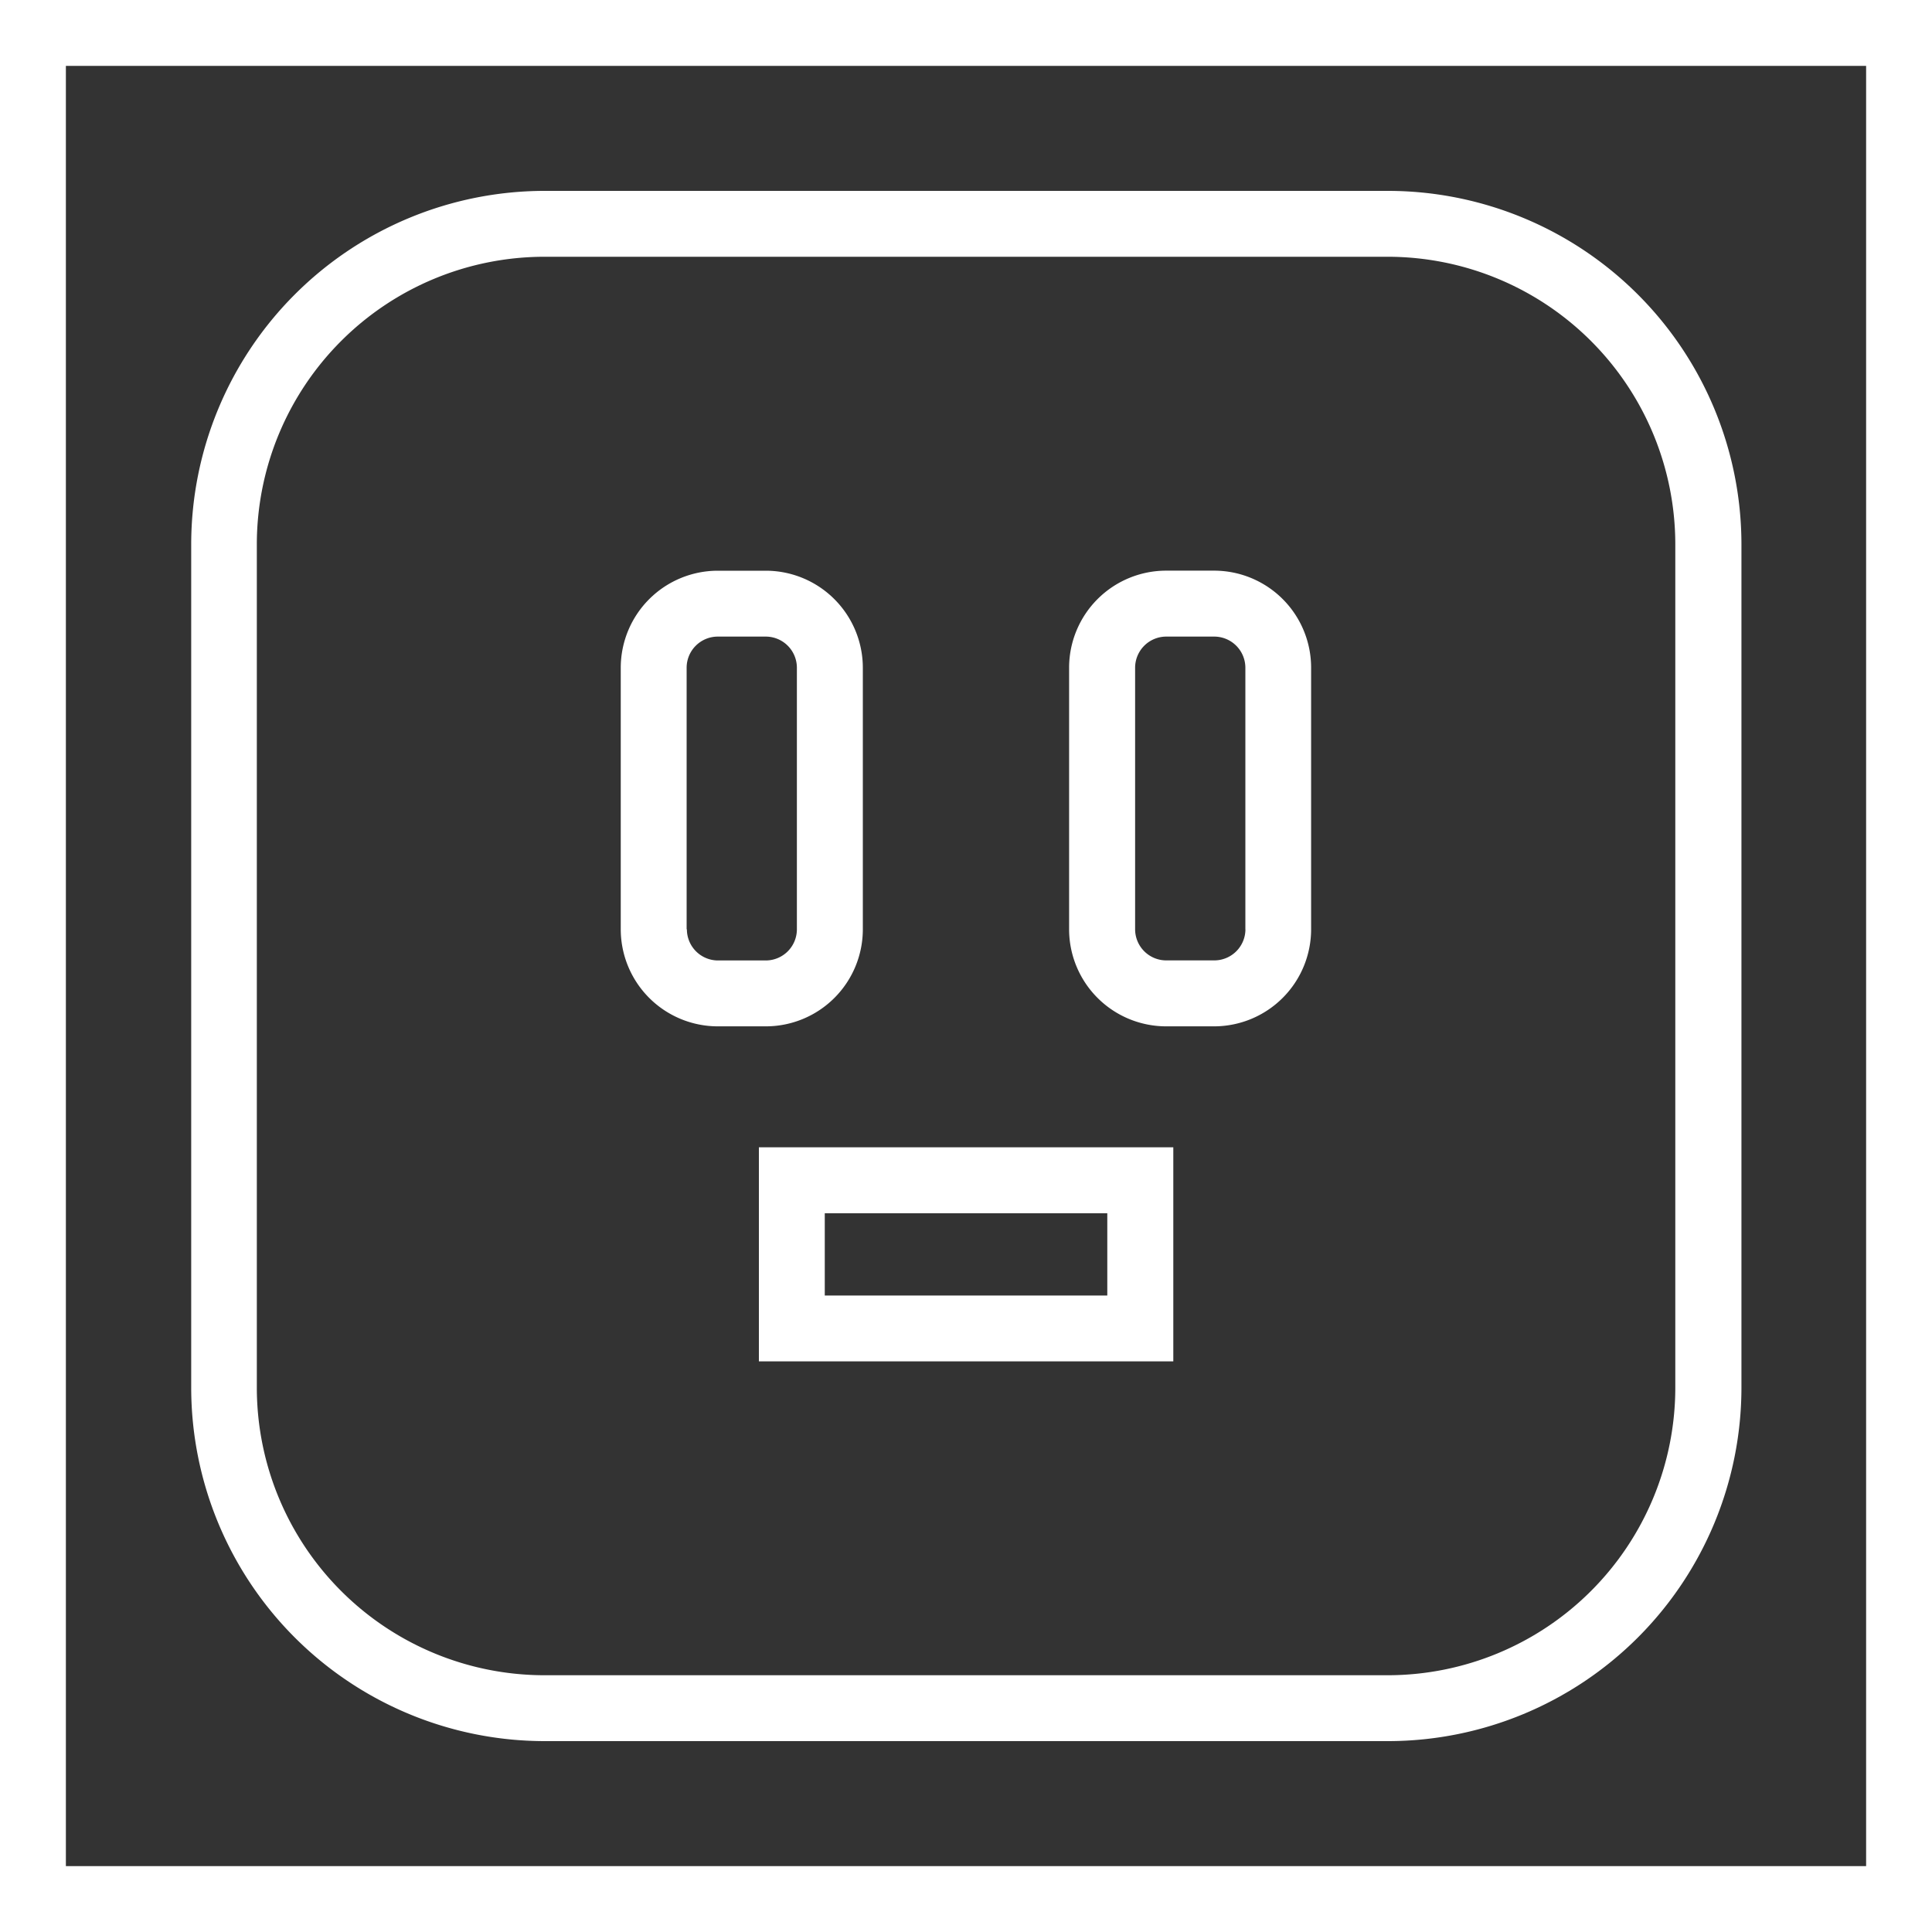
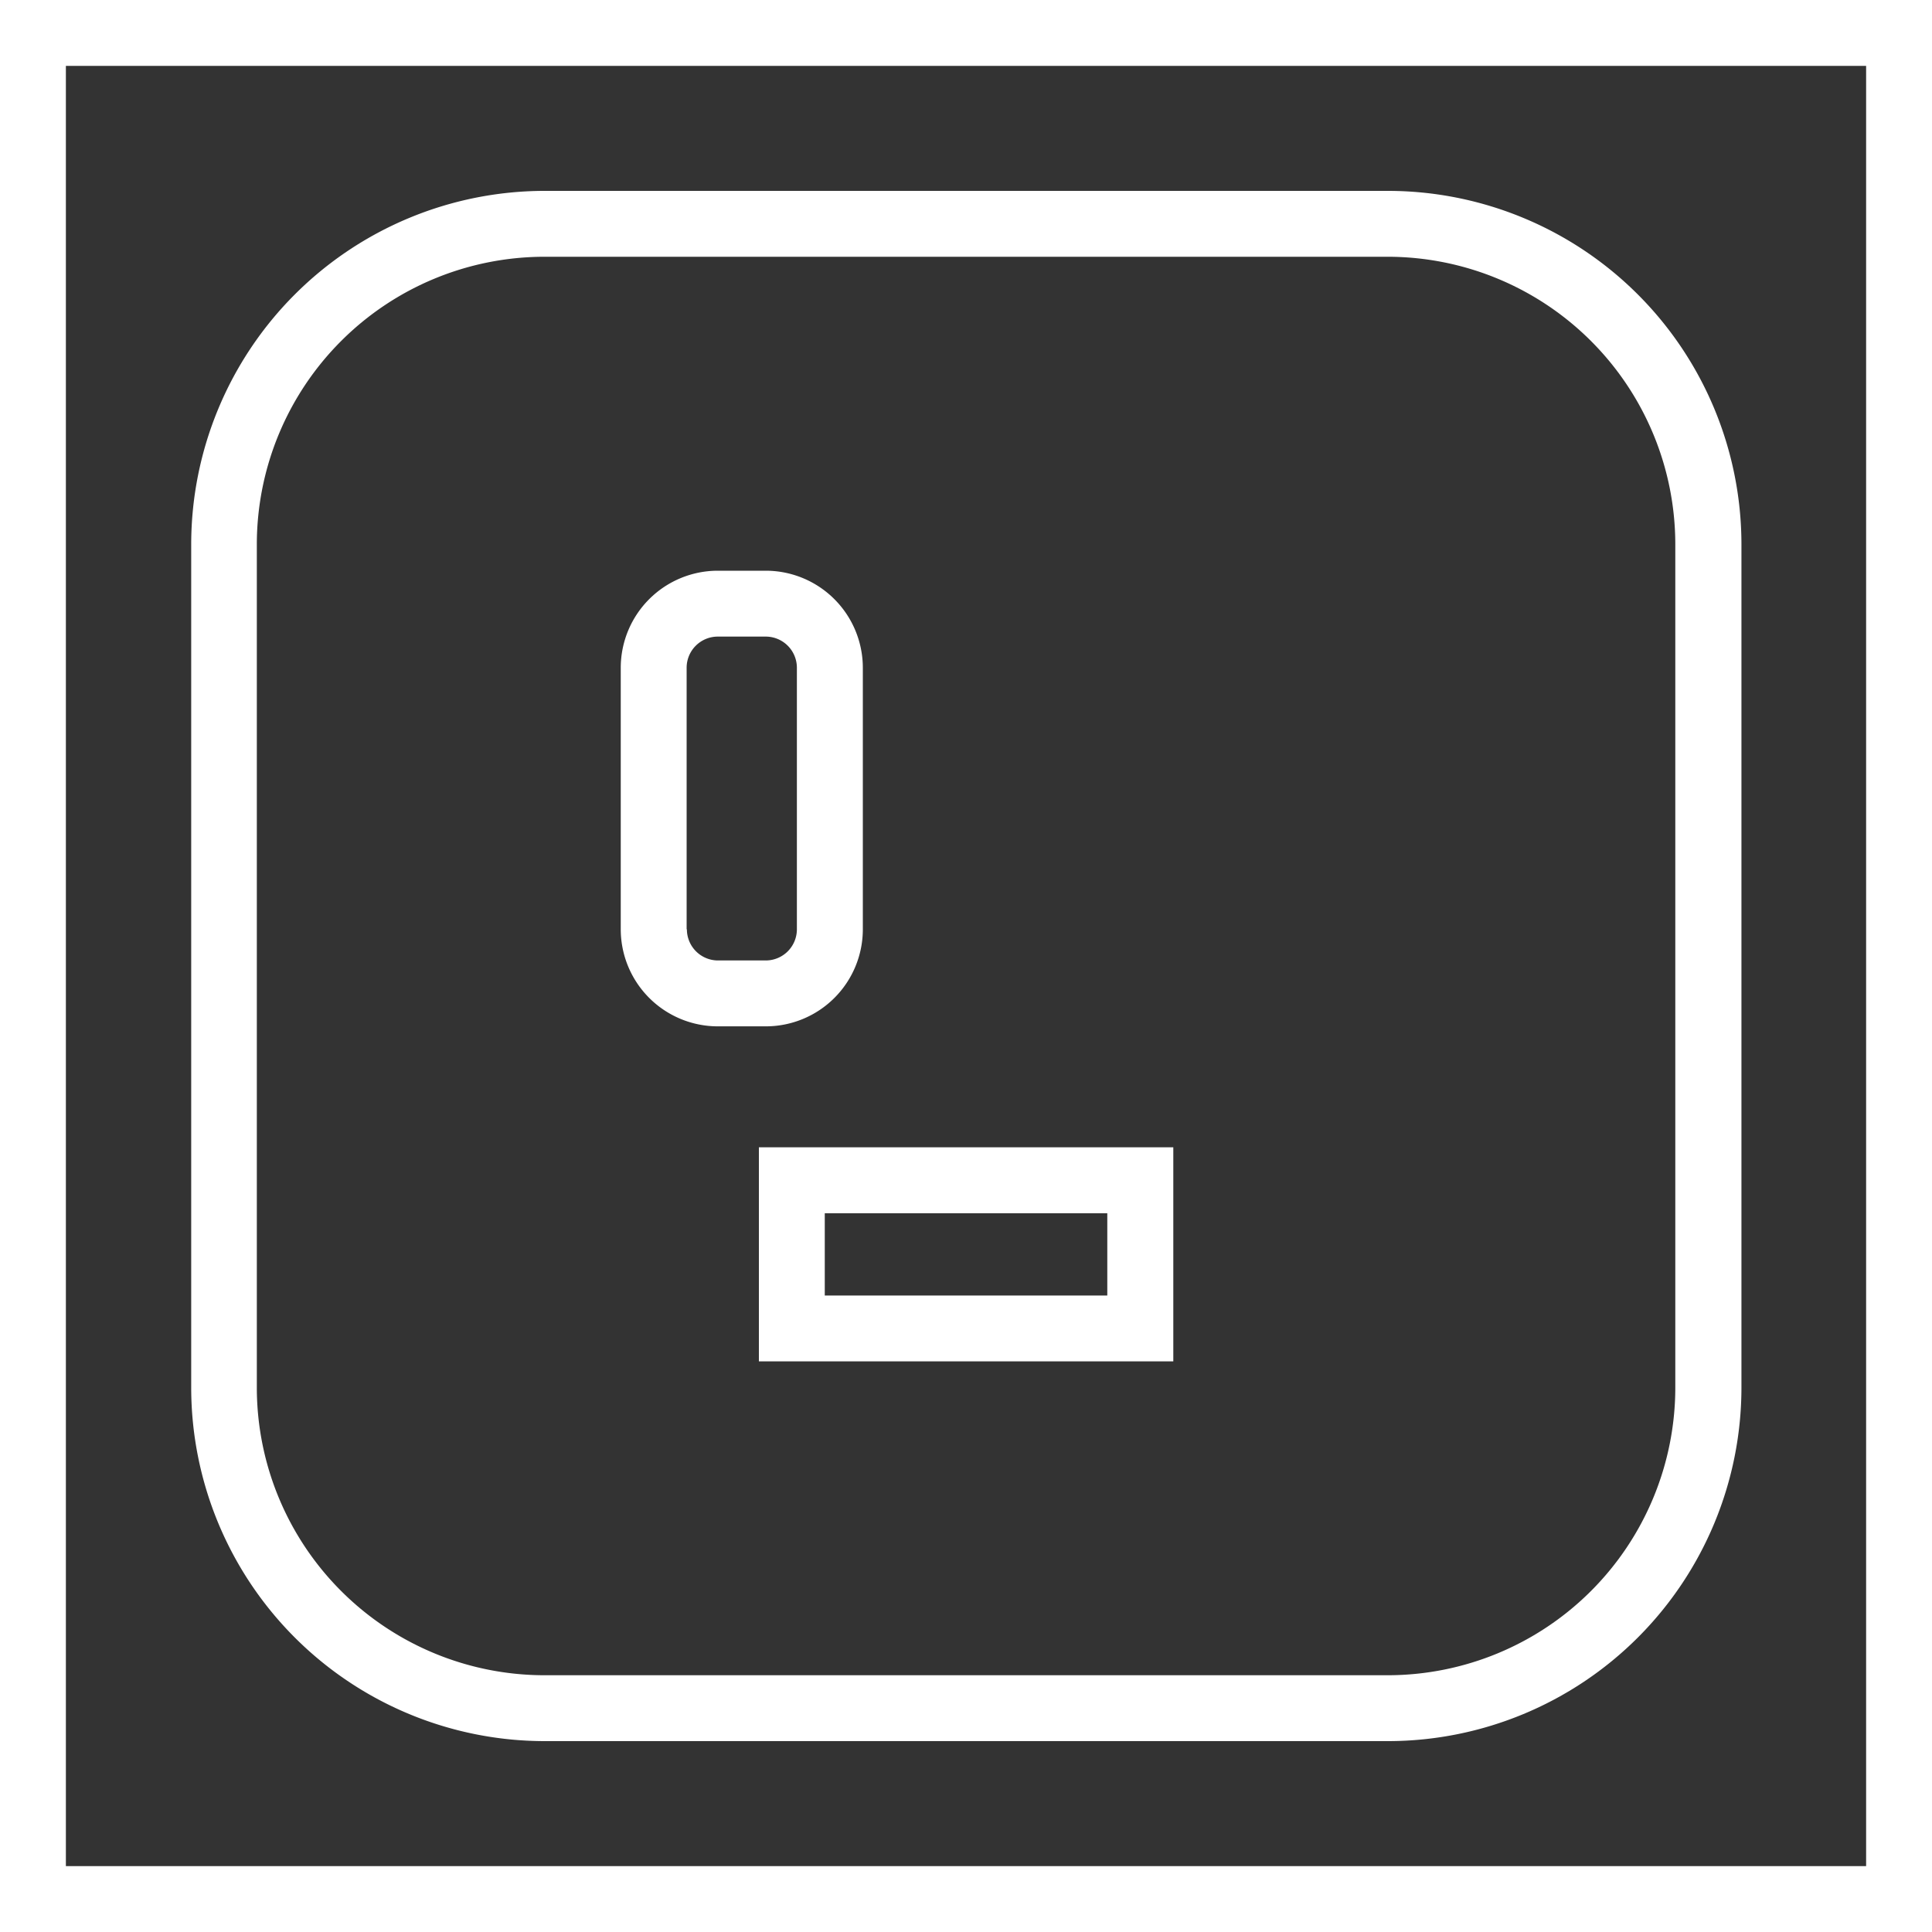
<svg xmlns="http://www.w3.org/2000/svg" width="30" height="30" viewBox="0 0 30 30">
  <rect x="0" y="0" width="30" height="30" fill="#333333" stroke="none" />
  <g id="Group_171855" data-name="Group 171855" transform="translate(4540 777)">
    <rect id="Rectangle_150409" data-name="Rectangle 150409" width="30" height="30" transform="translate(-4540 -777)" fill="none" />
    <g id="Group_171854" data-name="Group 171854" transform="translate(-44 -196)">
      <path id="Path_17359" data-name="Path 17359" d="M31.282,12.695h-13.1A5.492,5.492,0,0,0,12.7,18.181v13.1a5.492,5.492,0,0,0,5.486,5.486h13.1a5.492,5.492,0,0,0,5.486-5.486v-13.1A5.492,5.492,0,0,0,31.282,12.695Zm4.463,18.586a4.468,4.468,0,0,1-4.463,4.463h-13.1a4.468,4.468,0,0,1-4.463-4.463v-13.1a4.468,4.468,0,0,1,4.463-4.463h13.1a4.468,4.468,0,0,1,4.463,4.463Z" transform="translate(-4505.731 -590.731)" fill="#fff" />
      <path id="Path_17360" data-name="Path 17360" d="M36.032,35.562V31.5a1.508,1.508,0,0,0-1.506-1.506h-.746A1.508,1.508,0,0,0,32.273,31.5v4.063a1.508,1.508,0,0,0,1.506,1.506h.746A1.507,1.507,0,0,0,36.032,35.562Zm-2.736,0V31.5a.484.484,0,0,1,.483-.483h.746a.484.484,0,0,1,.483.483v4.063a.484.484,0,0,1-.483.483h-.746A.484.484,0,0,1,33.3,35.562Z" transform="translate(-4518.634 -602.132)" fill="#fff" />
-       <path id="Path_17361" data-name="Path 17361" d="M54.954,29.993h-.746A1.508,1.508,0,0,0,52.7,31.5v4.063a1.508,1.508,0,0,0,1.506,1.506h.746a1.508,1.508,0,0,0,1.506-1.506V31.5A1.507,1.507,0,0,0,54.954,29.993Zm.484,5.569a.484.484,0,0,1-.483.483h-.747a.484.484,0,0,1-.483-.483V31.5a.484.484,0,0,1,.483-.483h.746a.484.484,0,0,1,.483.483v4.063Z" transform="translate(-4532.099 -602.132)" fill="#fff" />
      <path id="Path_17362" data-name="Path 17362" d="M38.565,59.582H45V56.258H38.565Zm1.023-2.3h4.387v1.278H39.588Z" transform="translate(-4522.781 -619.443)" fill="#fff" />
      <path id="Path_17363" data-name="Path 17363" d="M4,34H34V4H4ZM5.023,5.023H32.977V32.977H5.023Z" transform="translate(-4500 -585)" fill="#fff" />
    </g>
  </g>
</svg>